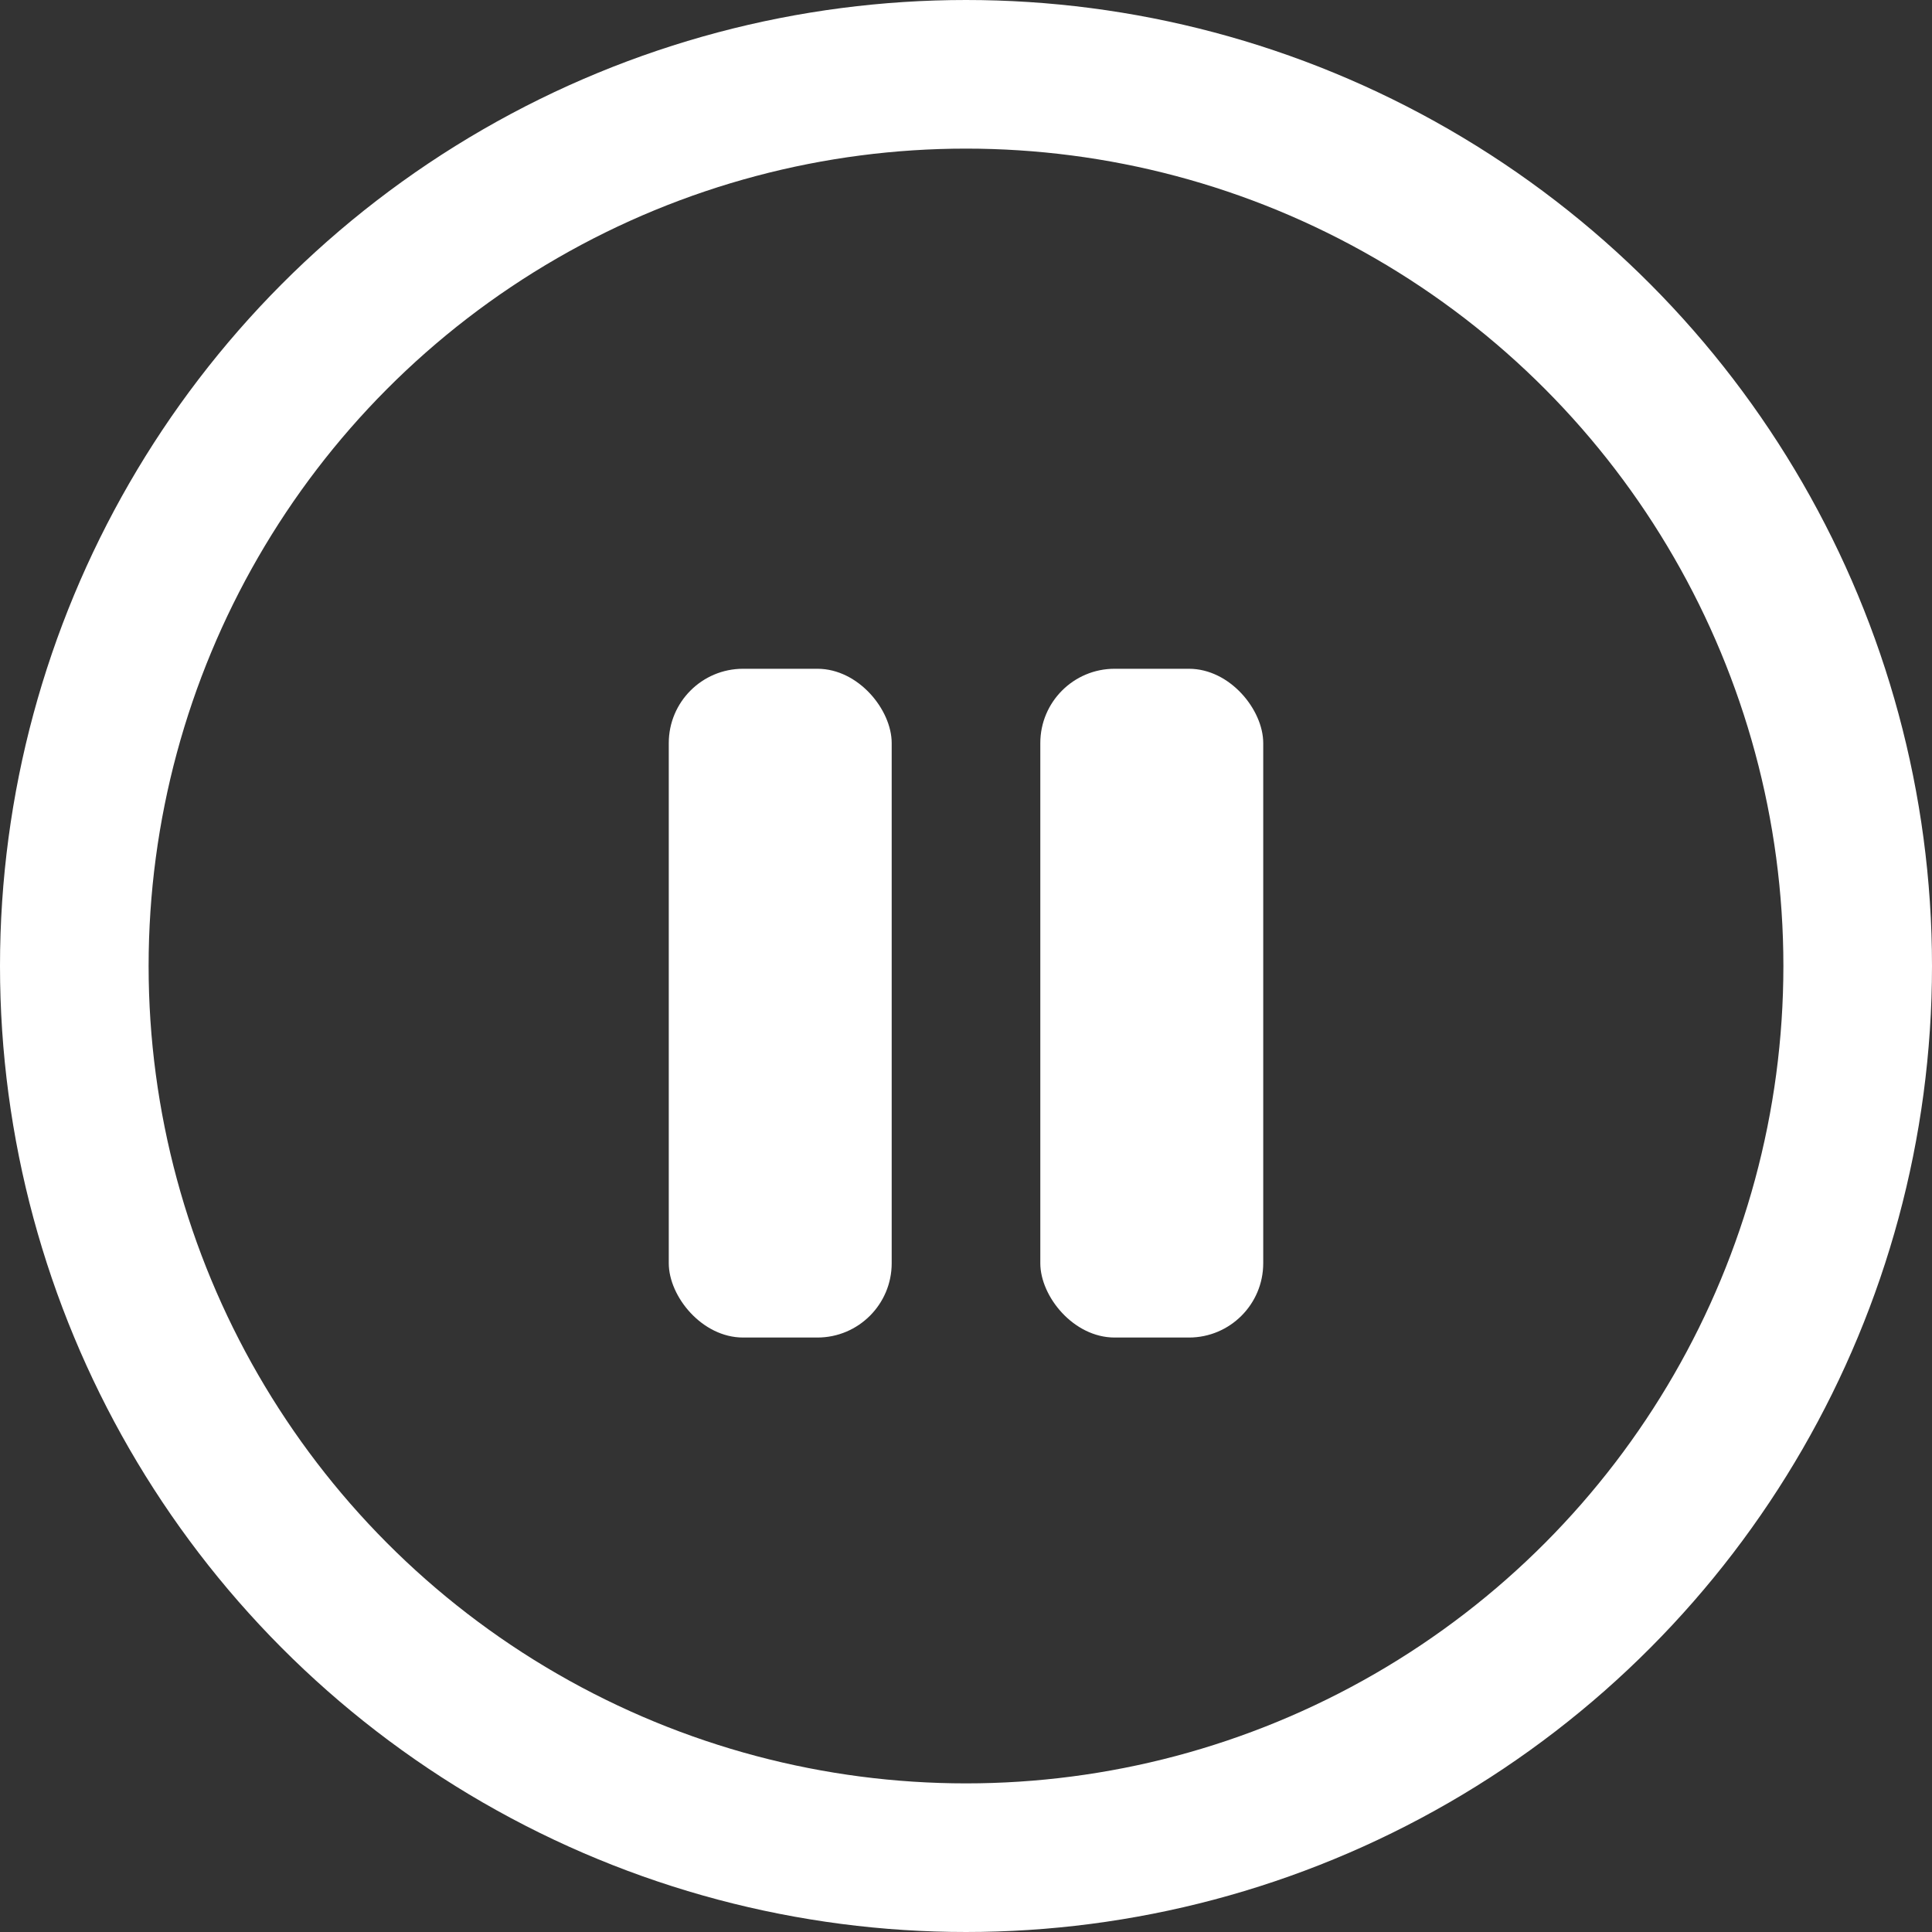
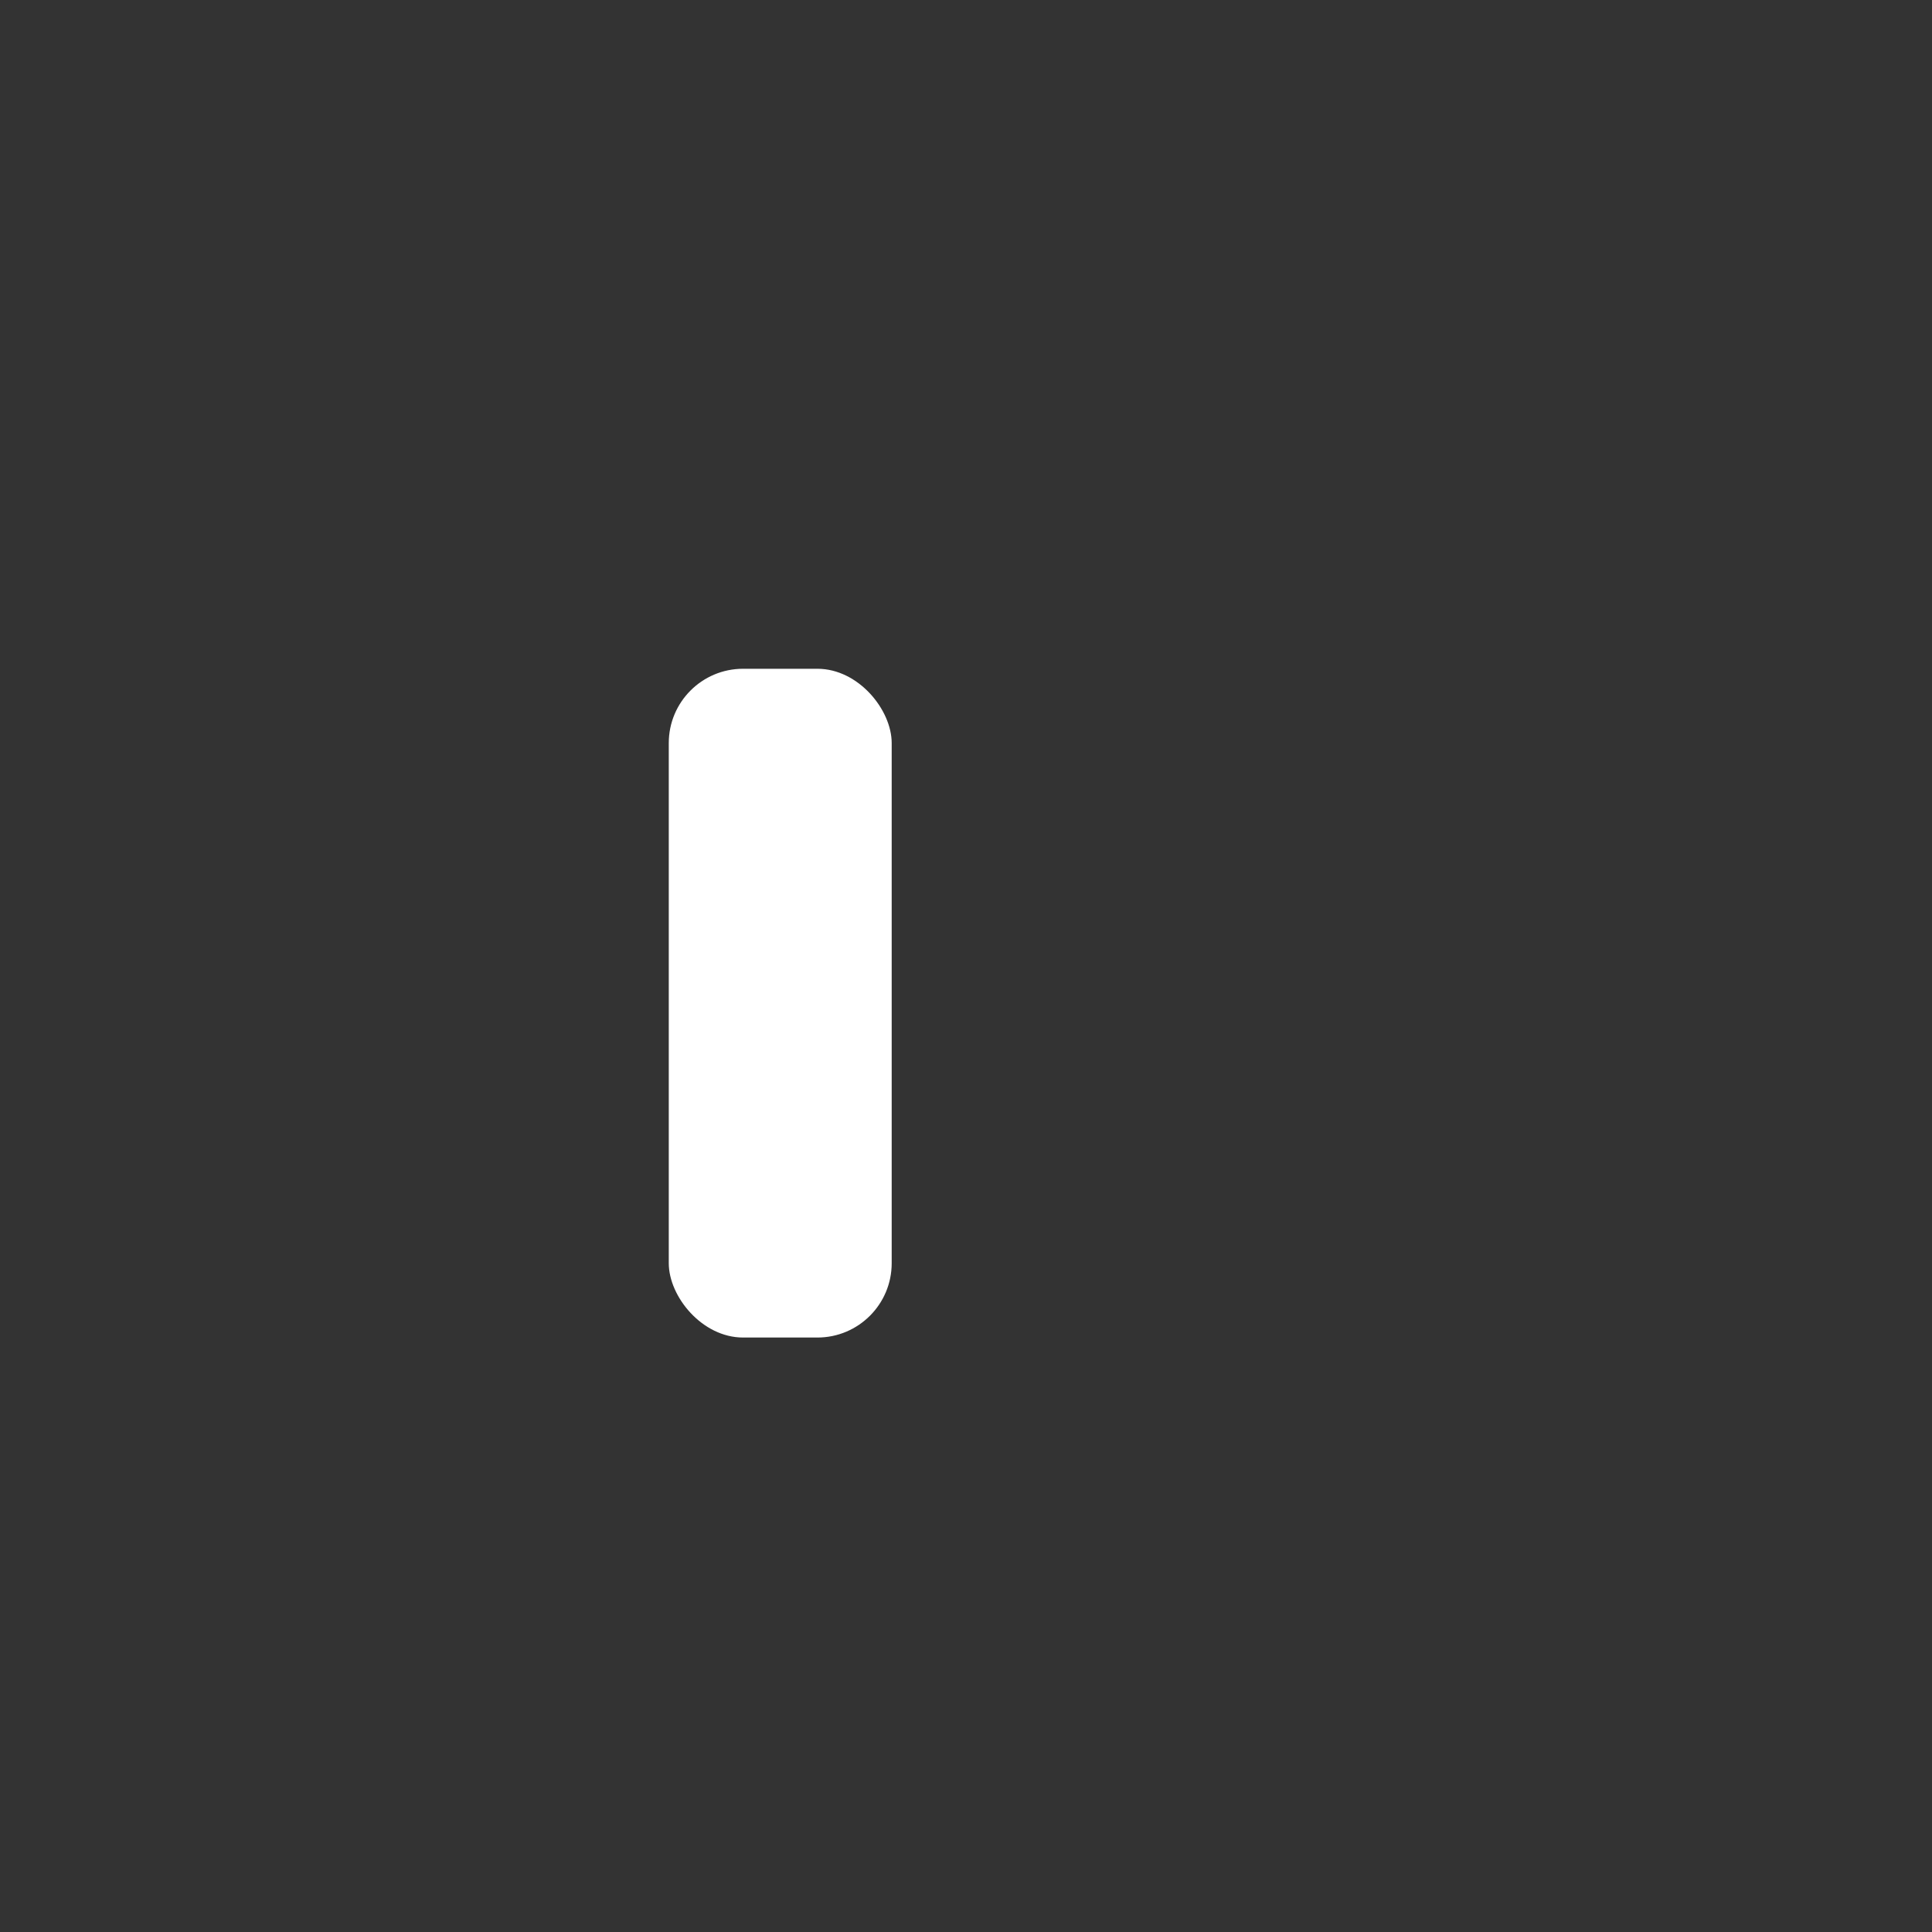
<svg xmlns="http://www.w3.org/2000/svg" width="26" height="26" viewBox="0 0 26 26" fill="none">
  <rect x="0" y="0" width="26" height="26" fill="#333333" stroke="none" />
-   <circle cx="13" cy="13" r="12" stroke="white" stroke-width="2" />
  <rect x="9" y="9" width="3" height="9" rx="1" fill="white" />
-   <rect x="14" y="9" width="3" height="9" rx="1" fill="white" />
</svg>